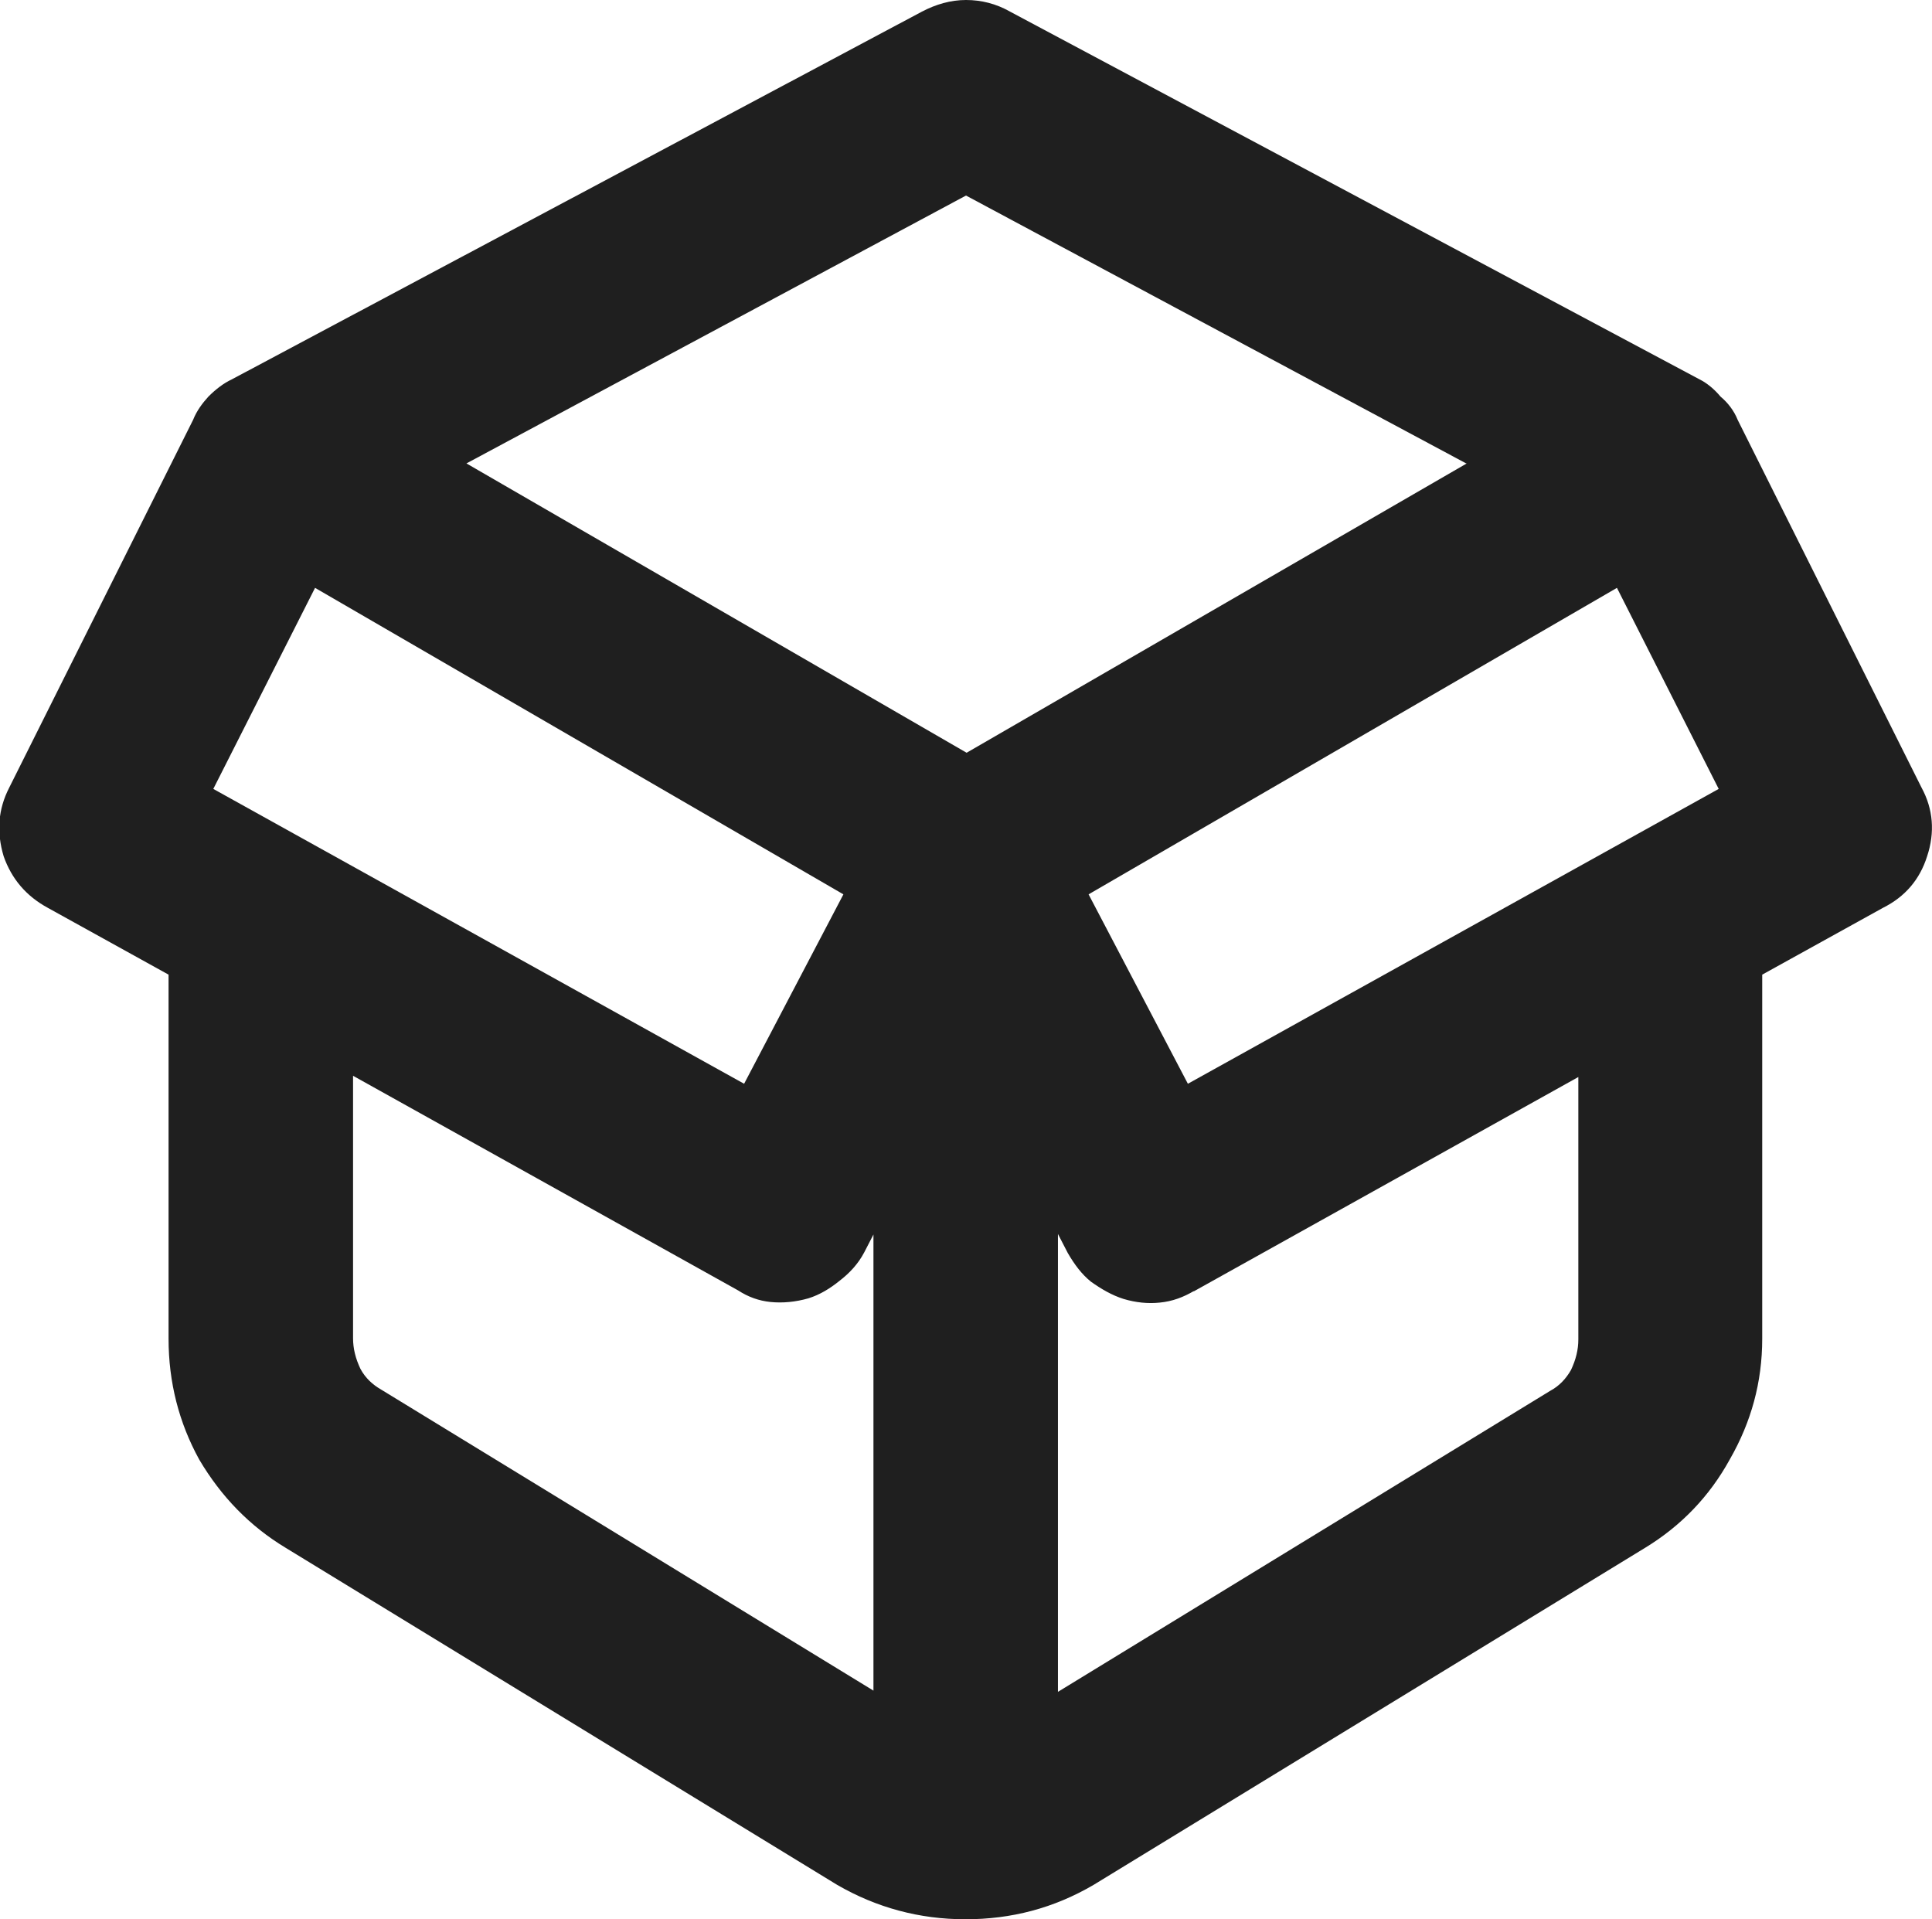
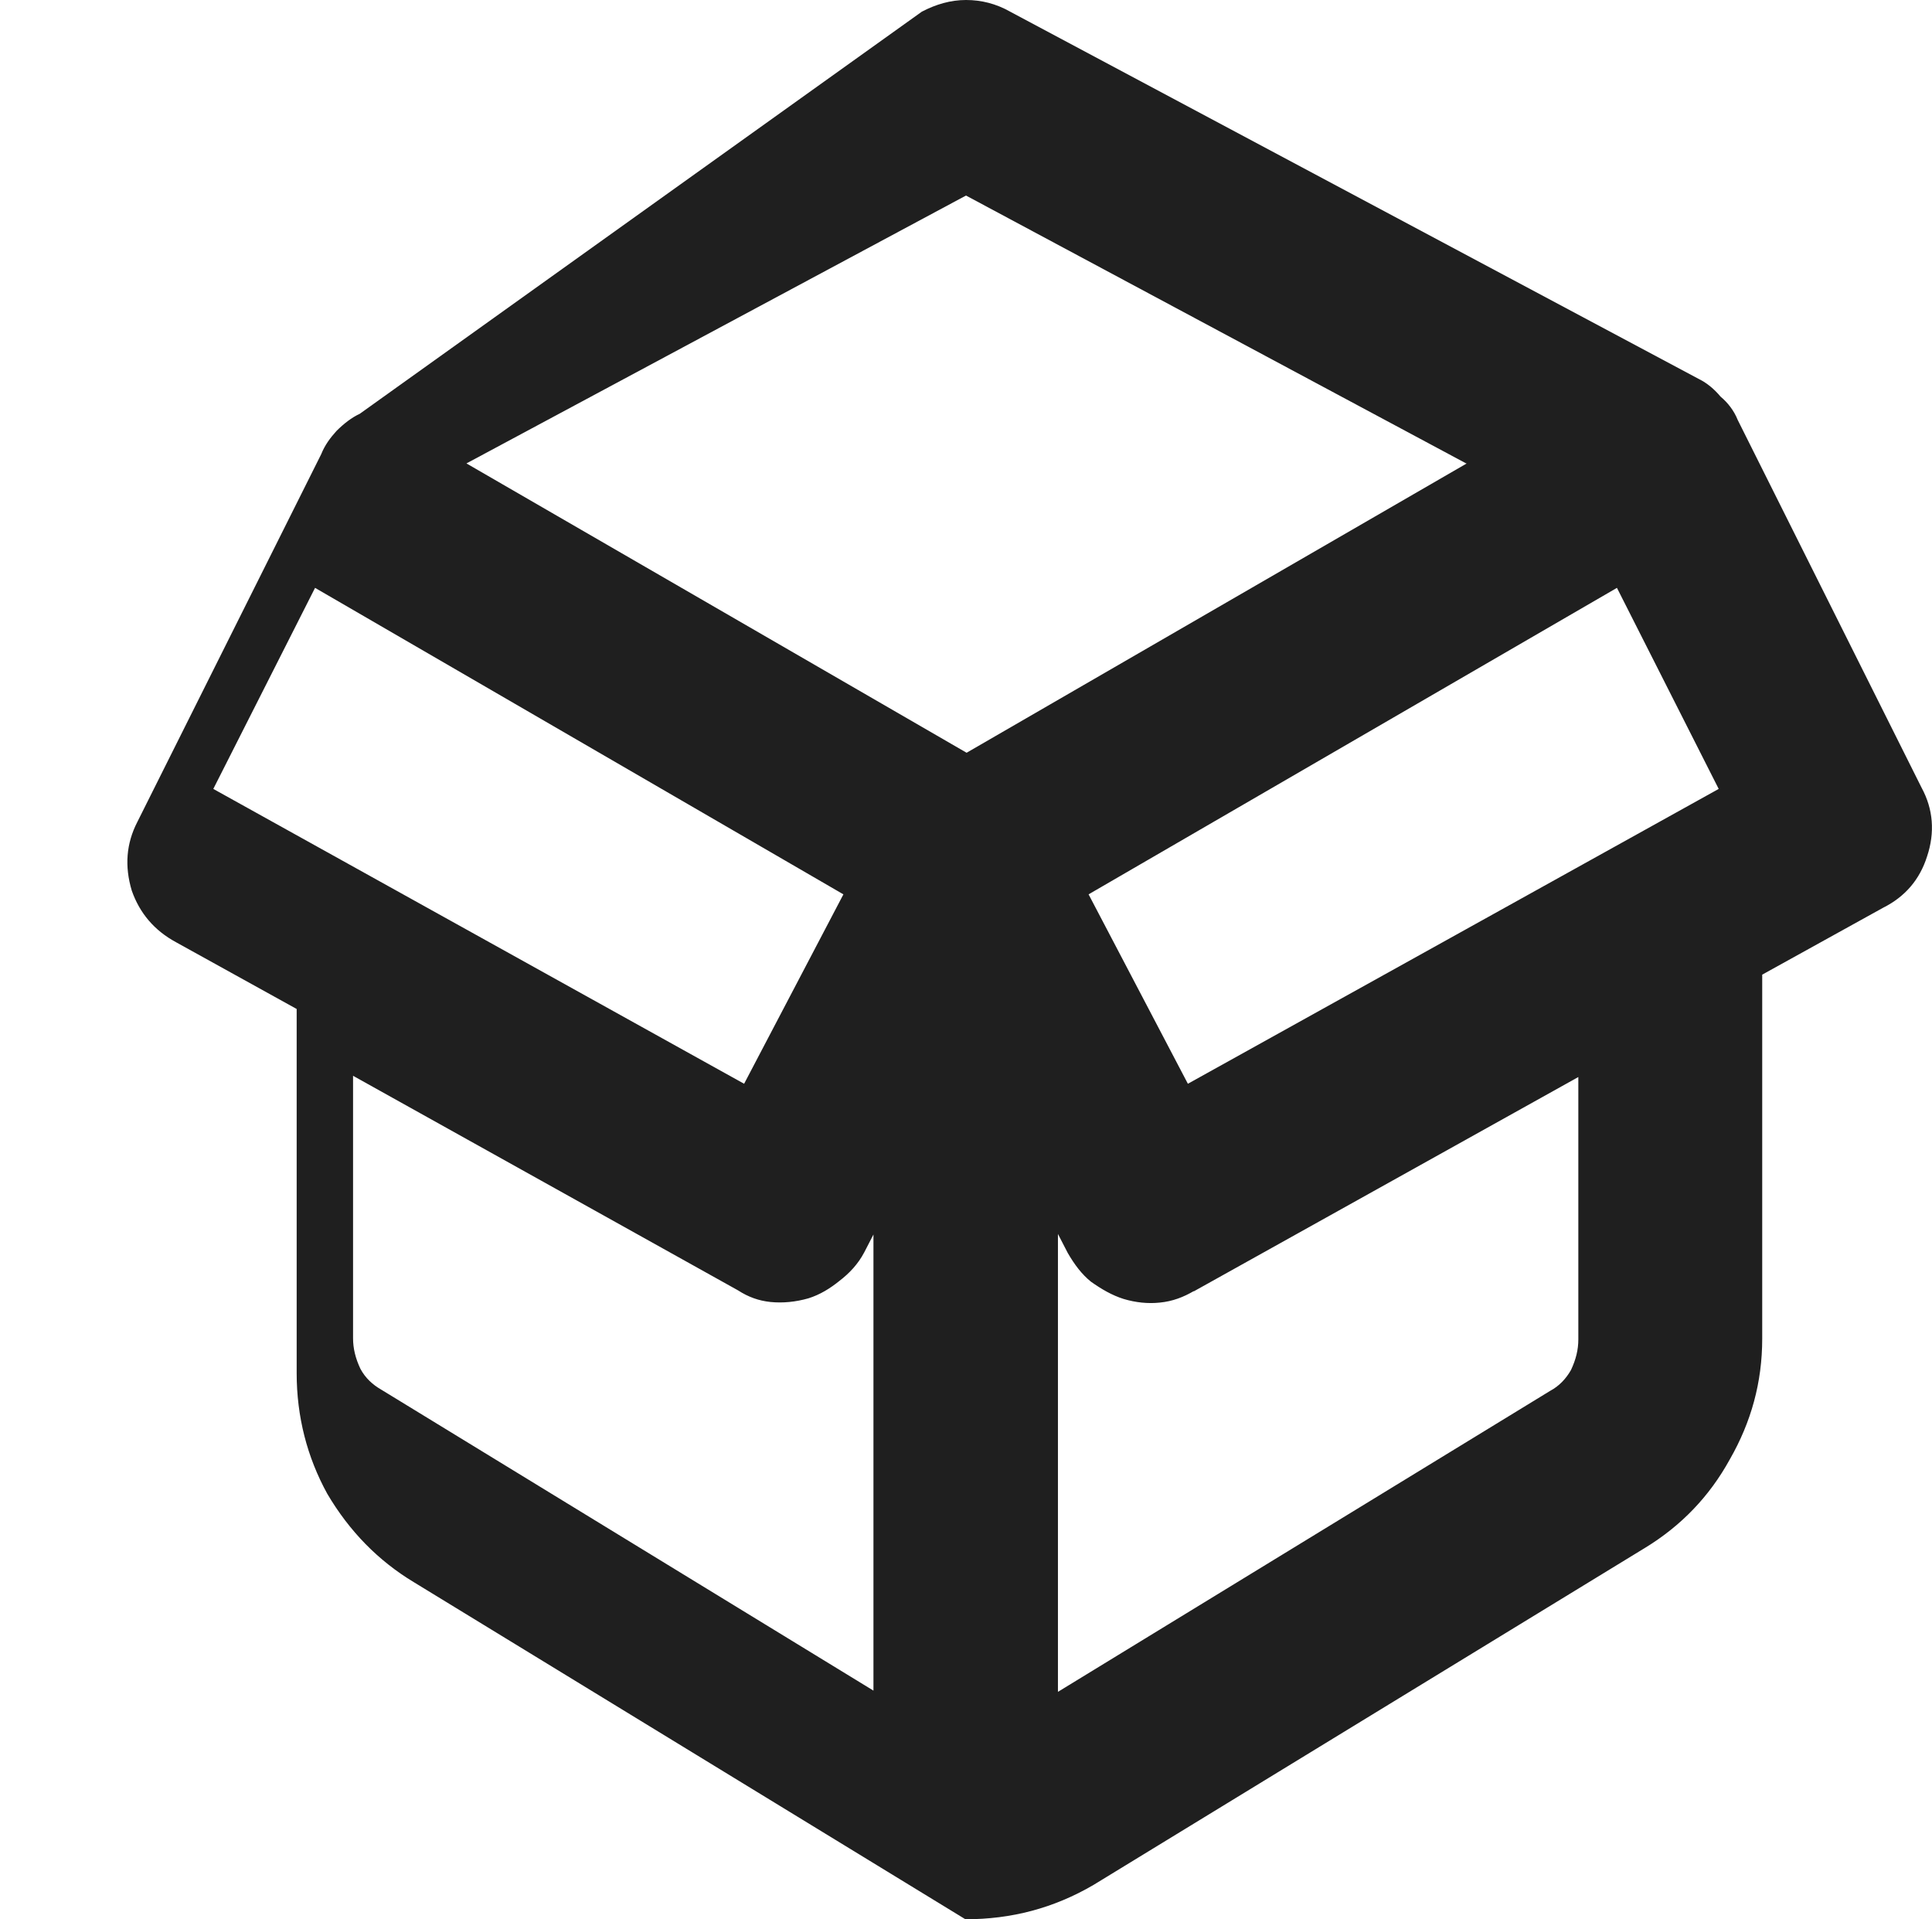
<svg xmlns="http://www.w3.org/2000/svg" id="Layer_2" viewBox="0 0 31.52 31.31">
  <defs>
    <style> .cls-1 { fill: #1f1f1f; } </style>
  </defs>
  <g id="Layer_1-2" data-name="Layer_1">
-     <path class="cls-1" d="M15.04.19c.23-.12.47-.19.72-.19s.49.06.72.19l11.25,6c.12.06.24.16.34.28.12.1.22.23.28.38l3,6c.19.35.22.73.09,1.12-.12.38-.36.66-.72.84l-1.97,1.09v5.94c0,.71-.18,1.36-.53,1.97-.33.6-.79,1.08-1.38,1.44l-9,5.5c-.65.38-1.34.56-2.09.56s-1.45-.19-2.09-.56l-9-5.5c-.58-.35-1.05-.83-1.41-1.44-.33-.6-.5-1.26-.5-1.97v-5.94l-1.97-1.09c-.35-.19-.59-.47-.72-.84-.12-.4-.09-.77.09-1.12l3-6c.06-.15.15-.27.25-.38.12-.12.25-.22.38-.28L15.04.19ZM19.48,21.06c-.17.1-.35.17-.56.19-.19.02-.39,0-.59-.06-.19-.06-.36-.16-.53-.28-.15-.12-.27-.28-.38-.47l-.16-.31v7.47l8.03-4.91c.15-.08.26-.2.34-.34.08-.17.12-.33.12-.5v-4.28l-6.28,3.5ZM14.26,20.12l-.16.31c-.1.19-.24.34-.41.47-.15.12-.31.22-.5.28-.21.06-.42.08-.62.06-.19-.02-.36-.08-.53-.19l-6.28-3.5v4.28c0,.17.04.33.12.5.08.15.2.26.34.34l8.03,4.91v-7.47ZM17.76,14.59l1.62,3.09,8.66-4.81-1.66-3.28-8.62,5ZM23.92,7.56L15.76,3.19,7.61,7.56l8.16,4.72,8.16-4.72ZM5.14,9.59l-1.66,3.28,8.66,4.81,1.62-3.09-8.62-5Z" />
+     <path class="cls-1" d="M15.04.19c.23-.12.47-.19.72-.19s.49.06.72.19l11.25,6c.12.06.24.16.34.28.12.1.22.23.28.38l3,6c.19.35.22.73.09,1.12-.12.38-.36.66-.72.84l-1.97,1.09v5.94c0,.71-.18,1.36-.53,1.97-.33.6-.79,1.08-1.38,1.44l-9,5.5c-.65.38-1.34.56-2.09.56l-9-5.5c-.58-.35-1.05-.83-1.41-1.44-.33-.6-.5-1.26-.5-1.97v-5.94l-1.97-1.09c-.35-.19-.59-.47-.72-.84-.12-.4-.09-.77.09-1.12l3-6c.06-.15.15-.27.25-.38.12-.12.25-.22.38-.28L15.04.19ZM19.48,21.06c-.17.1-.35.17-.56.19-.19.02-.39,0-.59-.06-.19-.06-.36-.16-.53-.28-.15-.12-.27-.28-.38-.47l-.16-.31v7.47l8.03-4.91c.15-.08.26-.2.34-.34.08-.17.12-.33.12-.5v-4.28l-6.28,3.5ZM14.26,20.12l-.16.31c-.1.19-.24.34-.41.47-.15.12-.31.22-.5.28-.21.06-.42.08-.62.06-.19-.02-.36-.08-.53-.19l-6.28-3.5v4.28c0,.17.04.33.12.5.08.15.2.26.34.34l8.03,4.91v-7.47ZM17.76,14.59l1.62,3.09,8.66-4.81-1.66-3.28-8.62,5ZM23.92,7.56L15.76,3.19,7.61,7.56l8.16,4.72,8.16-4.72ZM5.14,9.59l-1.66,3.28,8.66,4.81,1.62-3.09-8.62-5Z" />
  </g>
</svg>